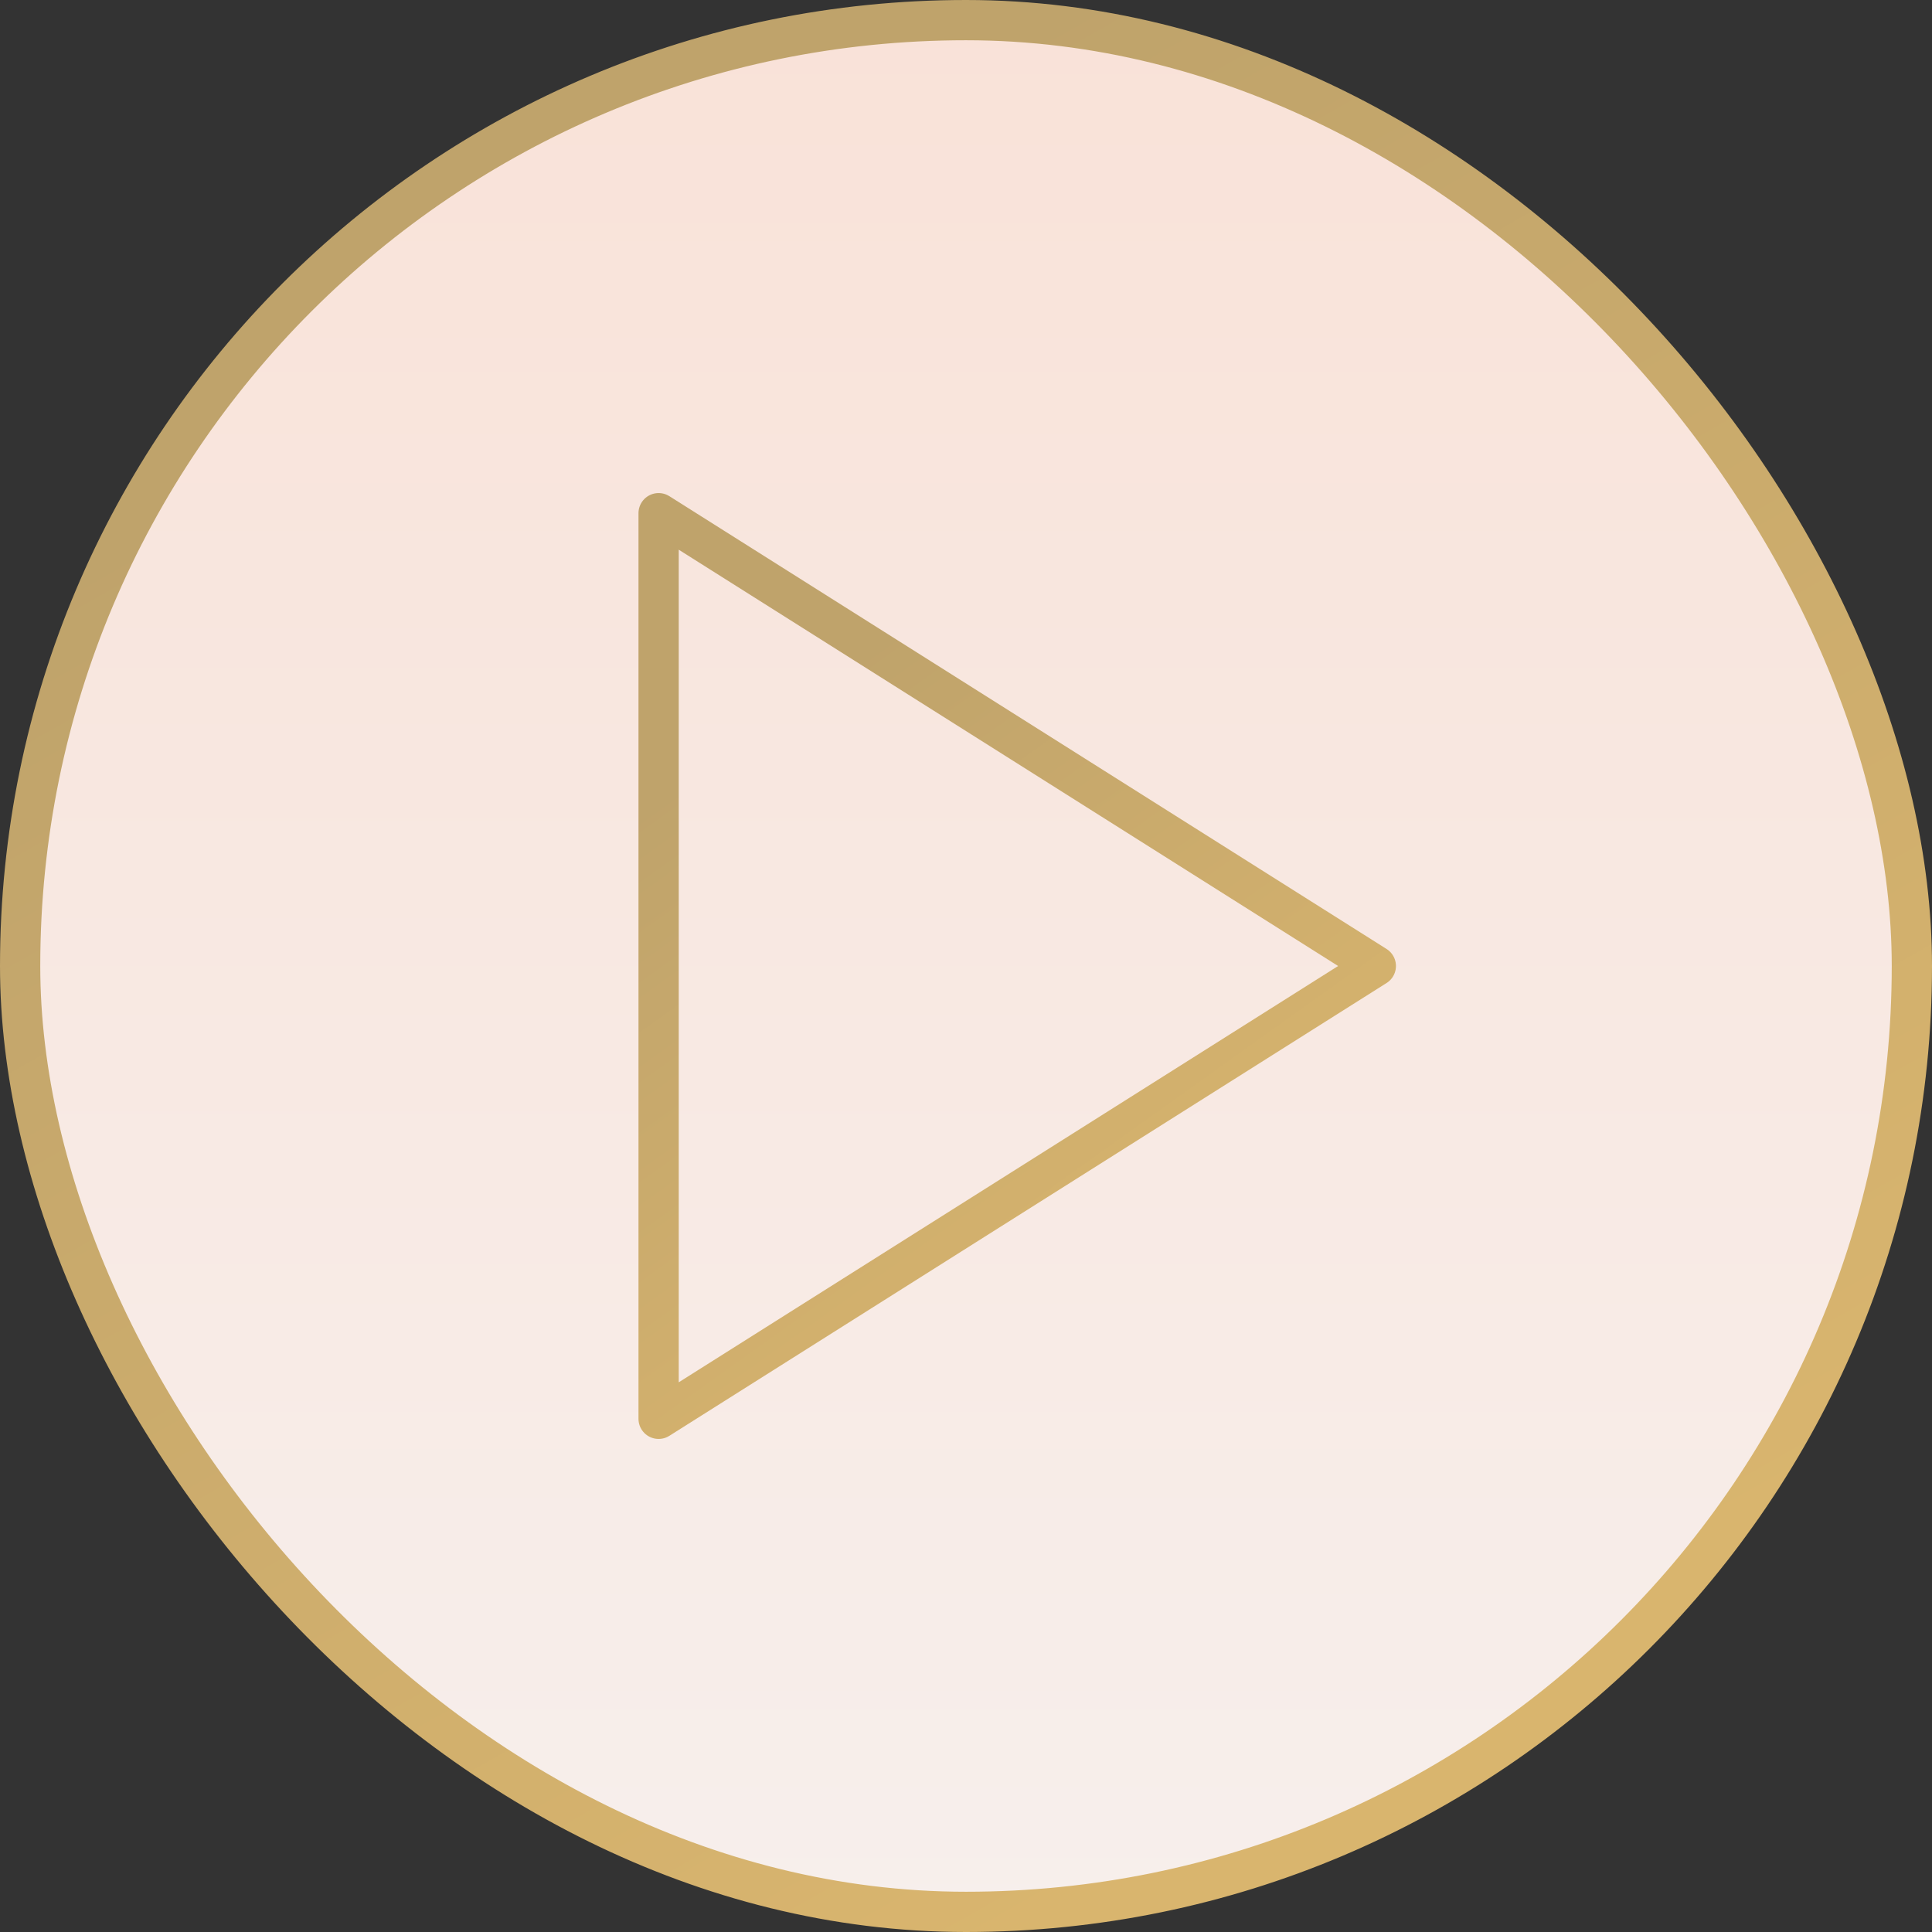
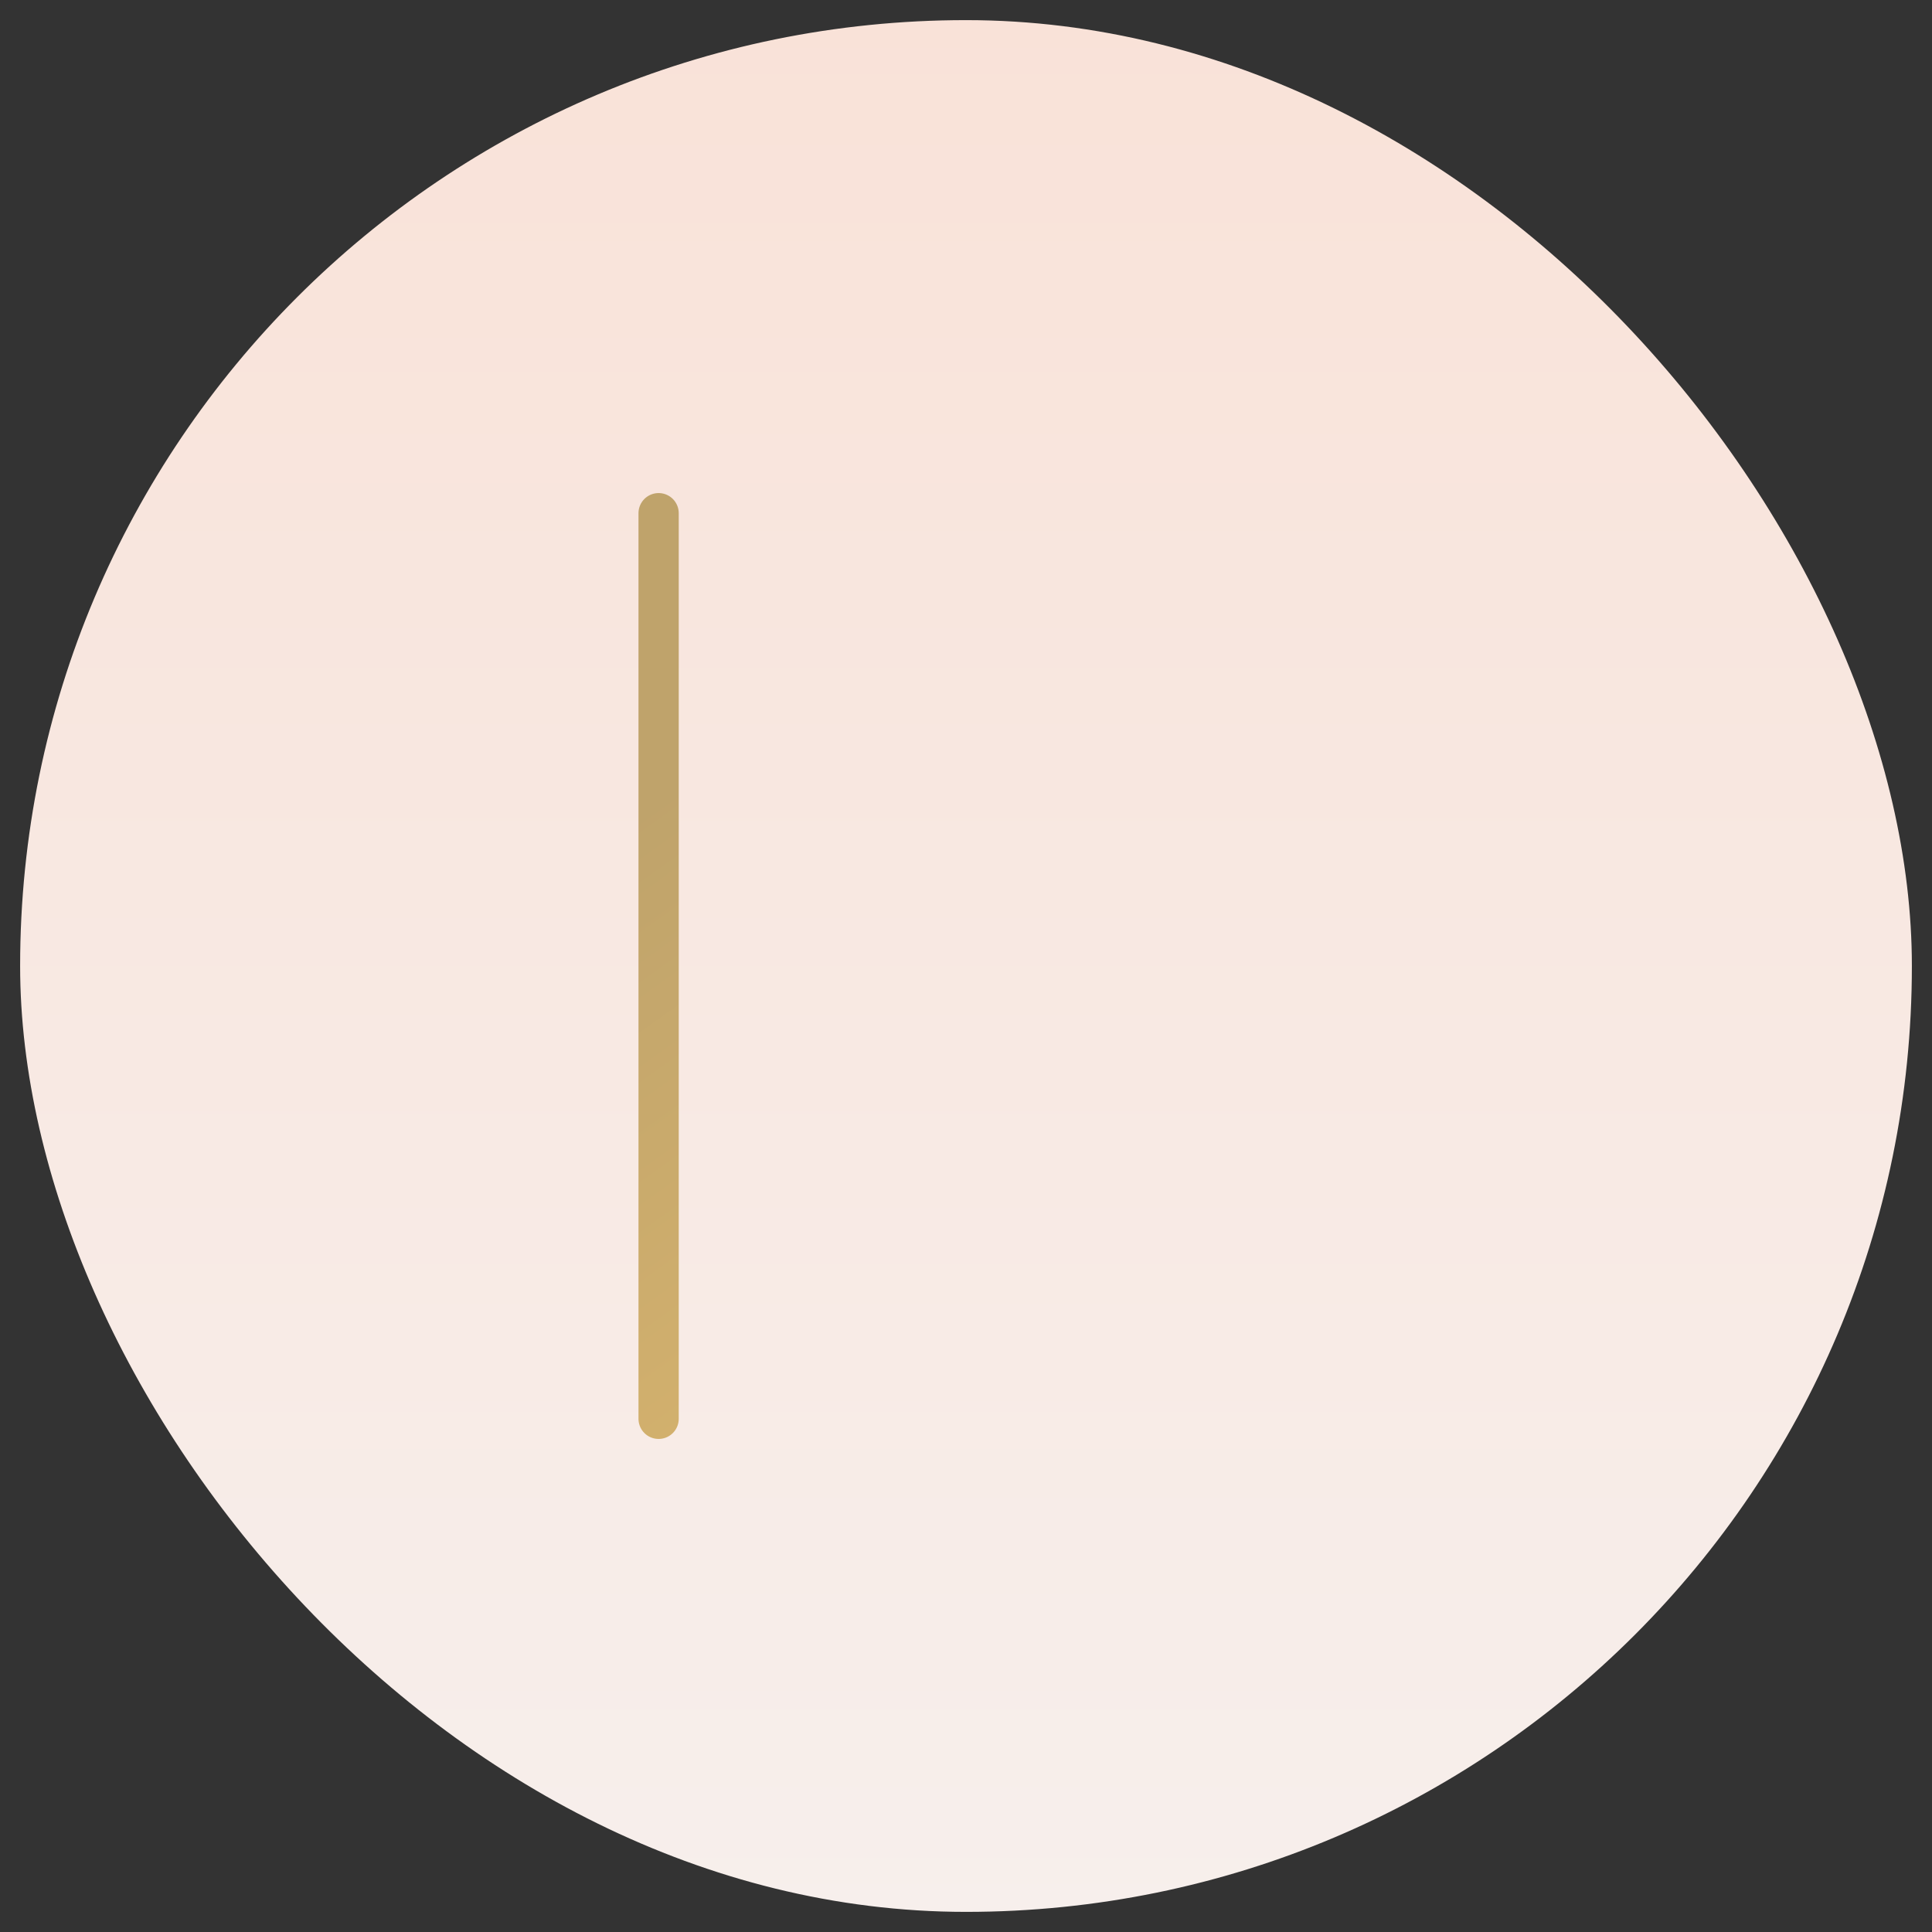
<svg xmlns="http://www.w3.org/2000/svg" width="48" height="48" viewBox="0 0 48 48" fill="none">
  <rect x="0" y="0" width="48" height="48" fill="#333333" stroke="none" />
  <rect x="0.5" y="0.5" width="47" height="47" rx="23.5" fill="url(#paint0_linear_17_242)" />
-   <rect x="0.5" y="0.5" width="47" height="47" rx="23.5" stroke="url(#paint1_linear_17_242)" />
-   <path d="M16.363 12.75L34.182 24L16.363 35.25V12.75Z" stroke="url(#paint2_linear_17_242)" stroke-linecap="round" stroke-linejoin="round" />
+   <path d="M16.363 12.75L16.363 35.25V12.75Z" stroke="url(#paint2_linear_17_242)" stroke-linecap="round" stroke-linejoin="round" />
  <defs>
    <linearGradient id="paint0_linear_17_242" x1="24" y1="0" x2="24" y2="48" gradientUnits="userSpaceOnUse">
      <stop stop-color="#F9E2D8" />
      <stop offset="1" stop-color="#F7EFEC" />
    </linearGradient>
    <linearGradient id="paint1_linear_17_242" x1="15.864" y1="5.908" x2="36.293" y2="41.99" gradientUnits="userSpaceOnUse">
      <stop stop-color="#BFA36B" />
      <stop offset="1" stop-color="#D9B56E" />
    </linearGradient>
    <linearGradient id="paint2_linear_17_242" x1="22.253" y1="15.519" x2="32.82" y2="30.3" gradientUnits="userSpaceOnUse">
      <stop stop-color="#BFA36B" />
      <stop offset="1" stop-color="#D9B56E" />
    </linearGradient>
  </defs>
</svg>